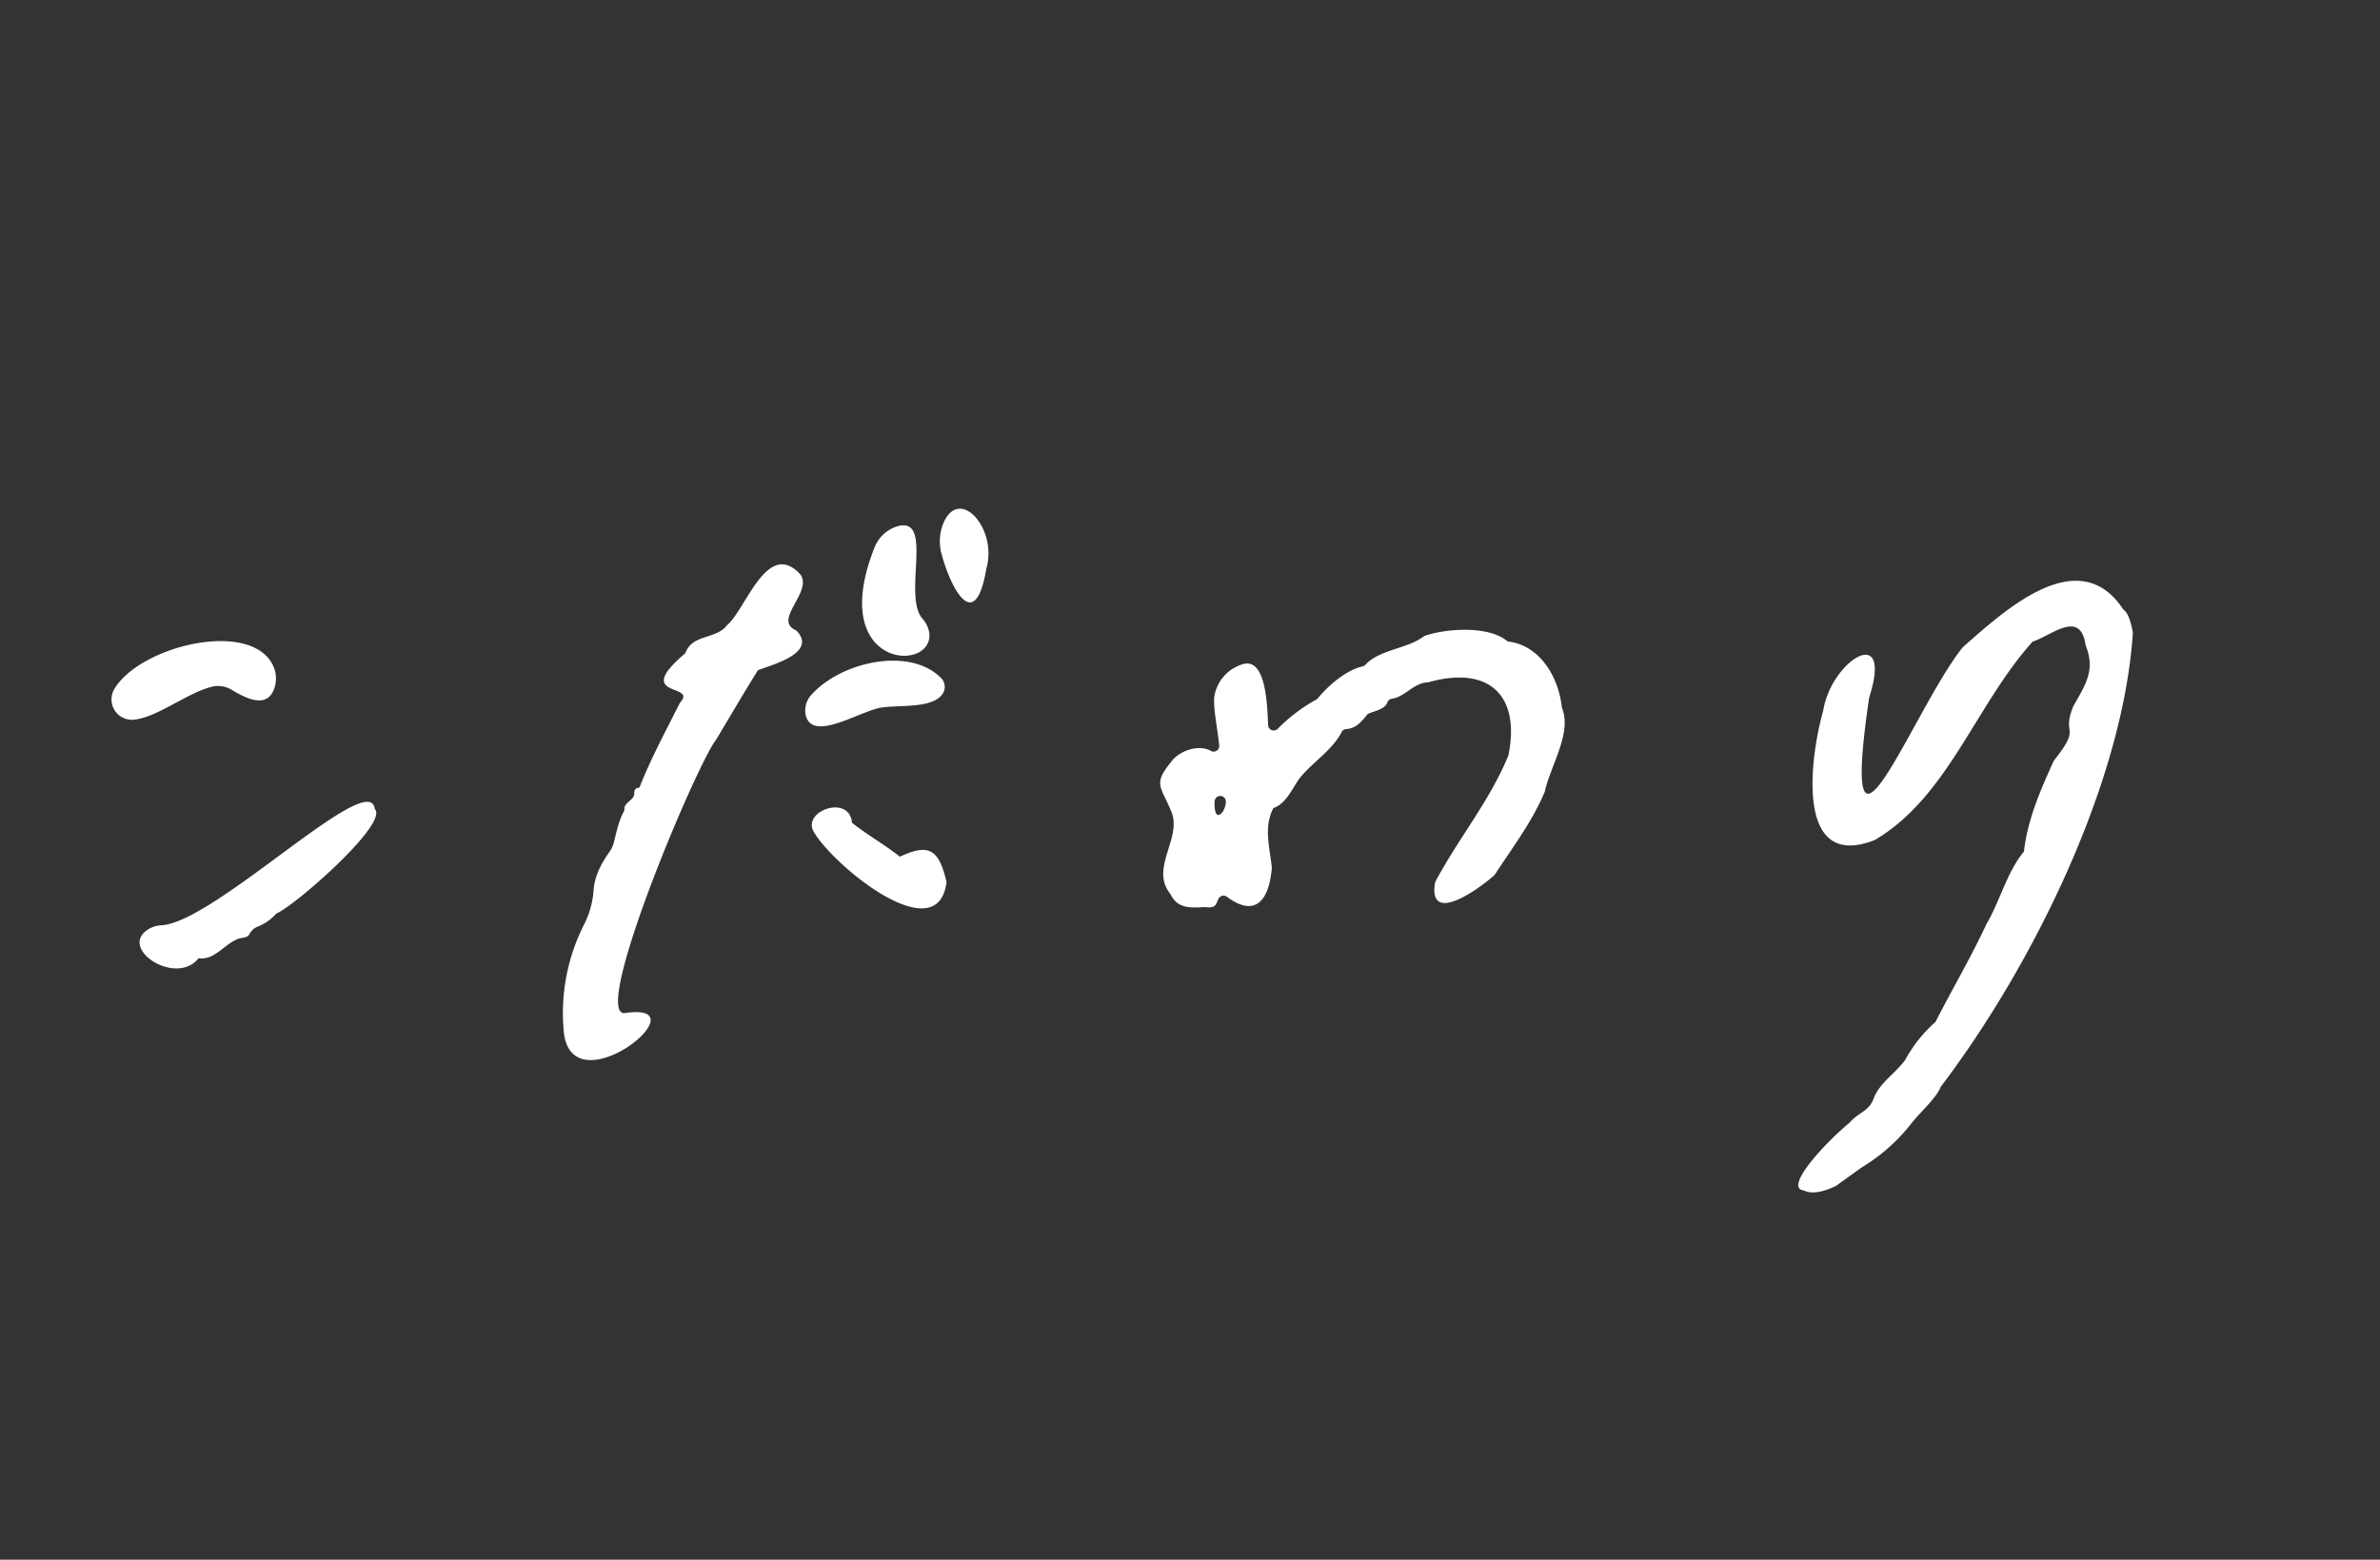
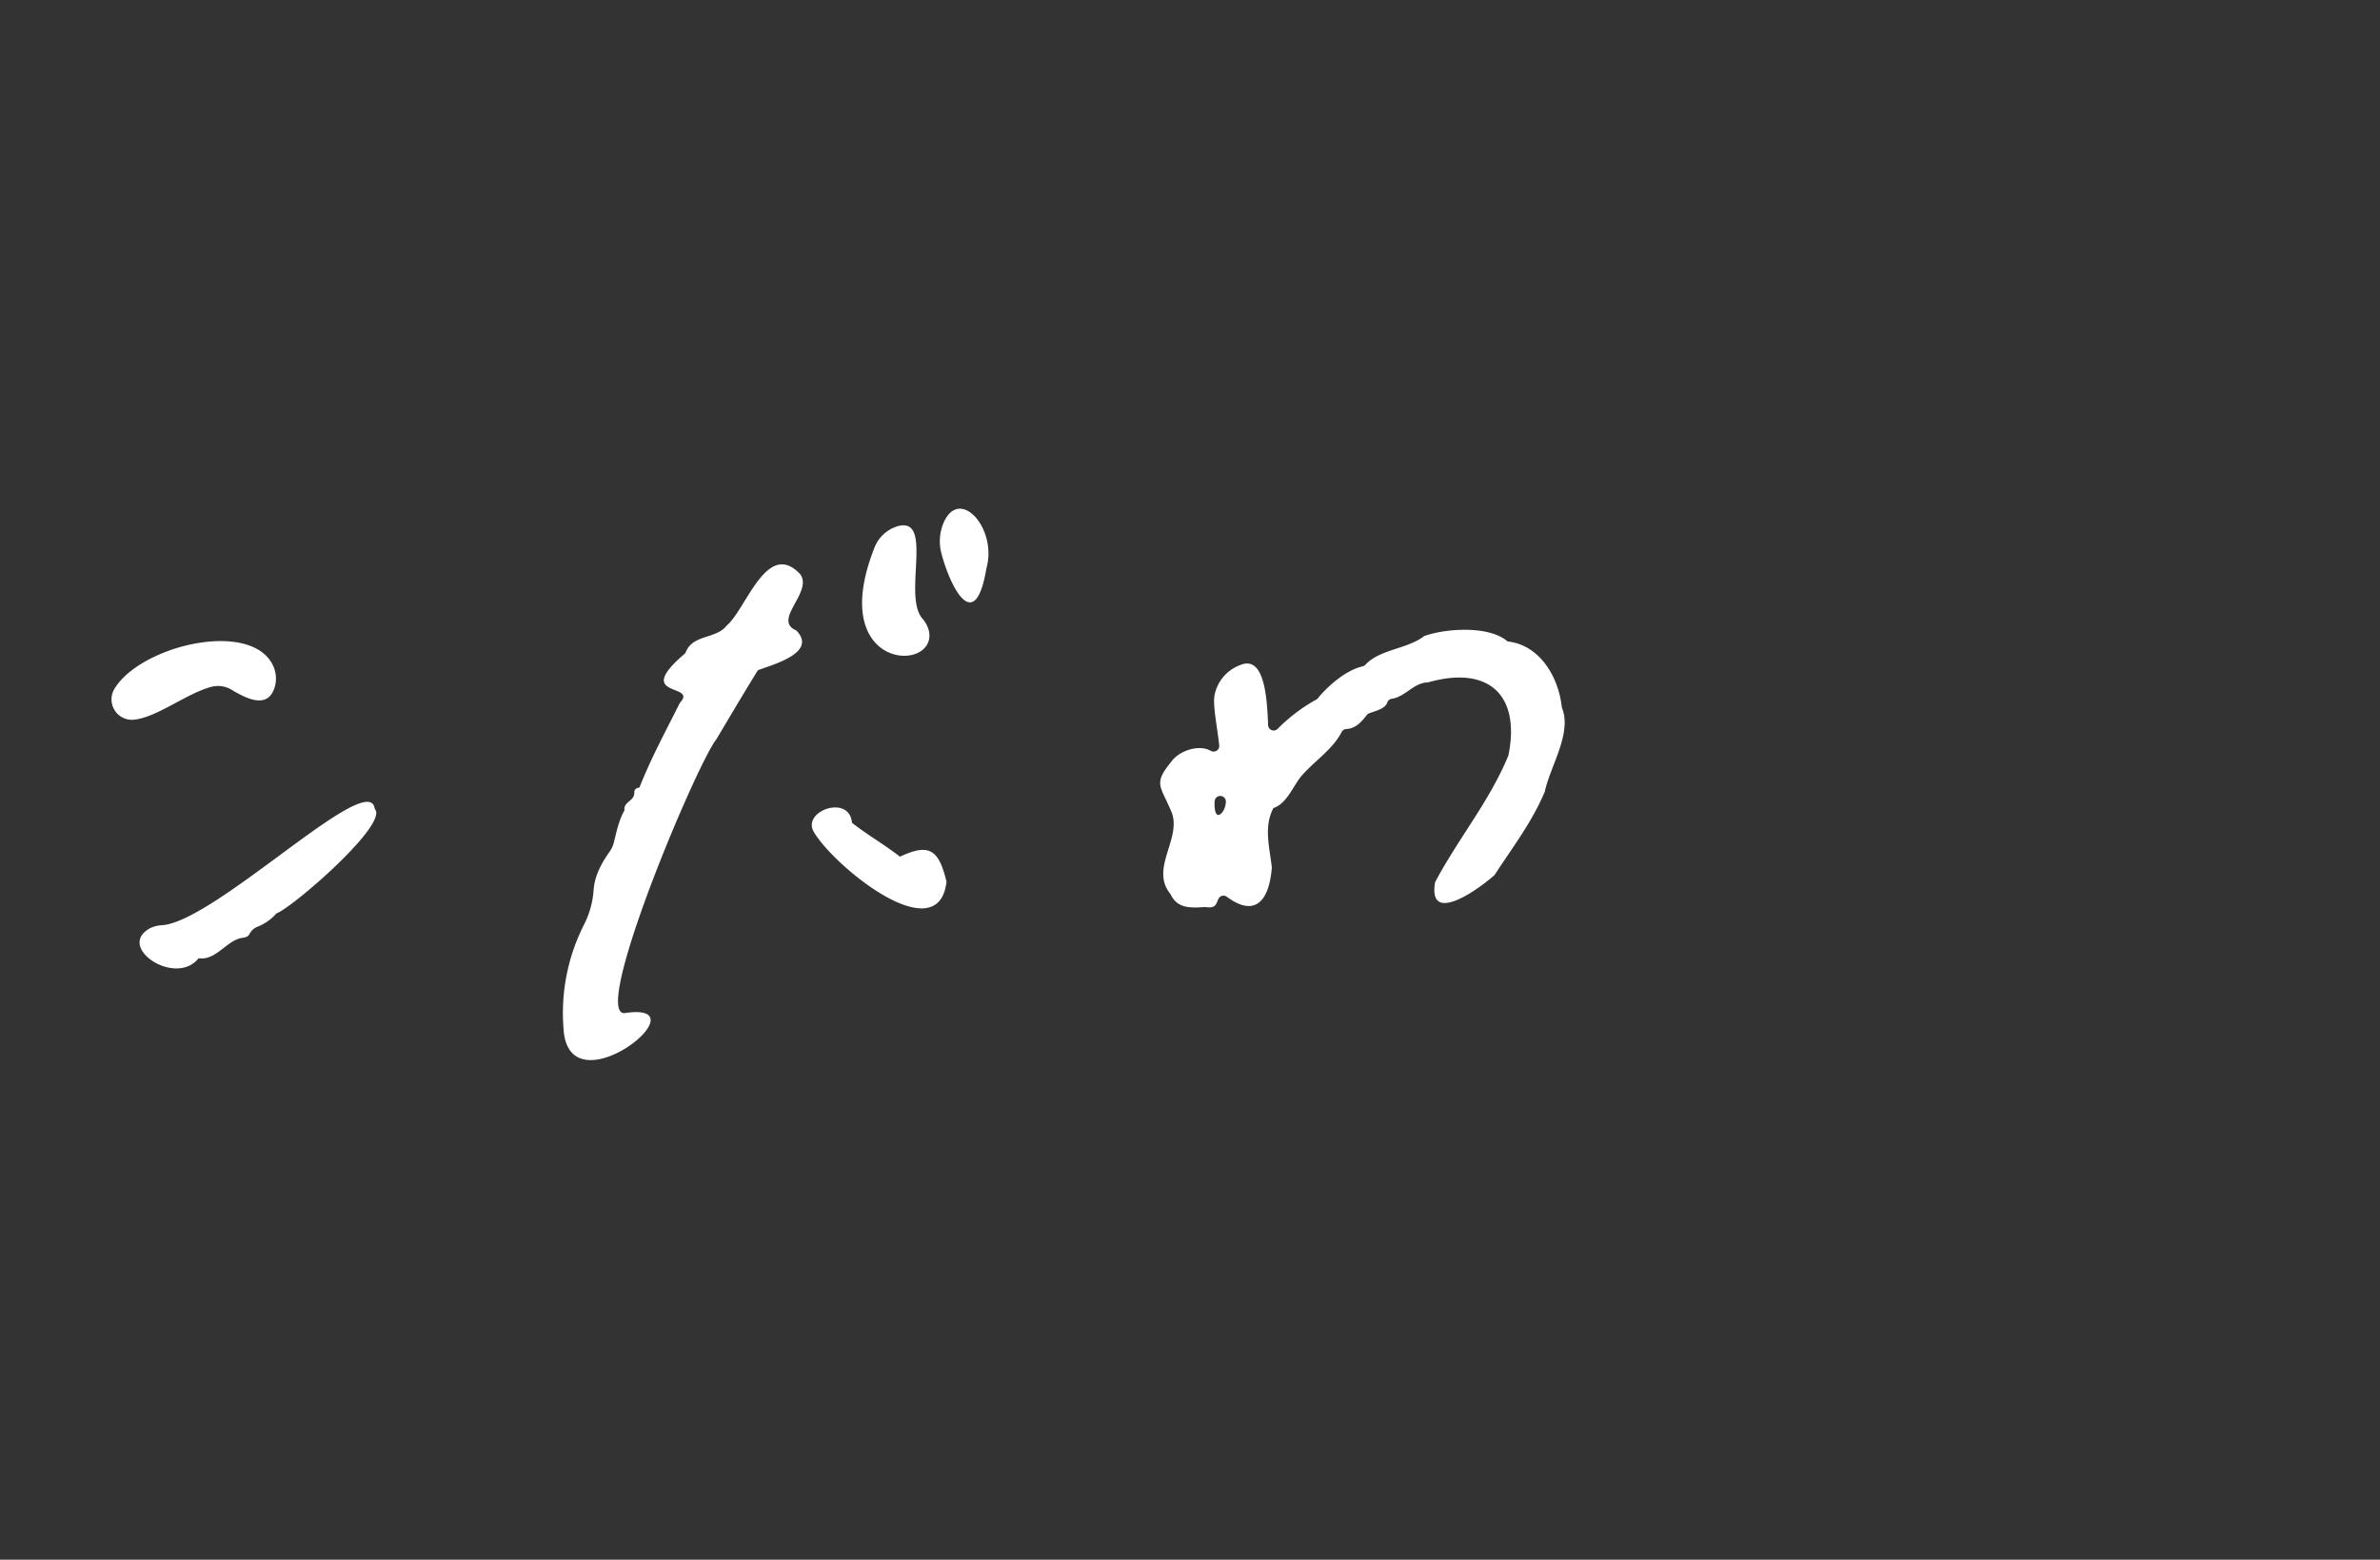
<svg xmlns="http://www.w3.org/2000/svg" width="685" height="449" viewBox="0 0 685 449">
  <rect x="0" y="0" width="685" height="449" fill="#333333" stroke="none" />
  <defs>
    <clipPath id="clip-path">
      <rect id="長方形_3236" data-name="長方形 3236" width="685" height="449" transform="translate(-10165 7520)" fill="none" stroke="#707070" stroke-width="1" />
    </clipPath>
  </defs>
  <g id="マスクグループ_5776" data-name="マスクグループ 5776" transform="translate(10165 -7520)" clip-path="url(#clip-path)">
-     <path id="パス_5240" data-name="パス 5240" d="M481.33,133.528c-12.83-19.541-34.229.358-46.156,10.819-14.205,17.58-36.06,76.449-27,14.613,7.082-22.082-10.938-10.72-13.2,3.661-3.645,12.792-8.545,46.5,14.838,37.271,21.095-12.443,28.935-38.769,45.425-57.119,5.249-1.6,13.789-9.494,15.237,1.04,2.971,7.383-.184,11.509-3.541,17.627-3.552,8.545,2.617,5.348-5.58,15.589-3.634,8-7.536,16.7-8.621,26.18-4.854,5.855-6.859,14.192-10.763,20.832-4.578,9.813-9.863,18.748-14.68,28.2a40.407,40.407,0,0,0-8.752,10.984c-2.812,3.883-7.452,6.609-9.116,11.235v0c-1.392,3.617-4.061,3.617-6.946,6.87-7.884,6.571-18.762,18.81-13.132,19.437,2.708,1.369,6.673,0,9.343-1.335,0,0,3.764-2.7,7.374-5.3a52.258,52.258,0,0,0,14.455-12.886l0,0h0c.368-.431.737-.885,1.105-1.323,2.148-2.365,6.4-6.6,7.11-8.906,26.808-35.3,52.635-88.185,55.359-130.883-.475-2.188-1.026-5.357-2.756-6.6" transform="translate(-10035.214 7561.926)" fill="#fff" />
    <path id="パス_5241" data-name="パス 5241" d="M32.97,209.412c-9.646,5.478,7.58,16.842,14.109,8.565h0c4.966.713,7.915-4.926,12.288-5.831,1.345-.153,2.009-.418,2.382-1.179a4.5,4.5,0,0,1,2.476-2.143,13.97,13.97,0,0,0,5.267-3.756h0c4.71-1.73,32.593-25.94,28.282-30.081-1.336-11.939-45.753,32.358-61.2,33.478a8.482,8.482,0,0,0-3.612.949" transform="translate(-10154.926 7577.882)" fill="#fff" />
    <path id="パス_5242" data-name="パス 5242" d="M203.151,140.02c-5.523-6.719,3.5-29.478-7.114-26.432a10.343,10.343,0,0,0-6.62,6.269c-13.834,35.149,17.8,36.039,15.776,24.087a8.621,8.621,0,0,0-2.042-3.924" transform="translate(-10102.78 7557.923)" fill="#fff" />
    <path id="パス_5243" data-name="パス 5243" d="M189.7,124.573c-9.594-10.238-15.54,10.065-21.16,14.751-3.107,4.06-9.941,2.394-11.905,7.967-15.6,13.2,3.869,8.546-1.572,14.284-4.084,8.166-8.388,16.084-11.645,24.4-.888.068-1.482.523-1.484,1.431.163,2.424-3.21,2.684-2.806,5.085-1.628,2.863-2.256,6.006-3.052,9.2a8,8,0,0,1-1.212,2.691c-2.456,3.462-4.308,6.976-4.635,11.008a25.68,25.68,0,0,1-2.593,9.71,56.283,56.283,0,0,0-6.066,30.28c1.351,24.2,41.389-8.2,17.471-4.453-9.408-.063,21.047-72.144,26.495-78.805,3.968-6.652,7.94-13.422,11.985-19.932,4.15-1.57,17.264-5.005,11.05-11.433-7.052-2.955,4.884-11.028,1.13-16.186M144.941,183.04c.067-.092.135-.183.2-.278a.42.42,0,0,1-.2.278" transform="translate(-10124.375 7560.74)" fill="#fff" />
    <path id="パス_5244" data-name="パス 5244" d="M203.946,113.316a13.725,13.725,0,0,0-.741,9.584c2.755,10.15,9.682,23.066,12.868,3.968,3.182-11.191-7.37-23.345-12.127-13.552" transform="translate(-10097.167 7556.724)" fill="#fff" />
-     <path id="パス_5245" data-name="パス 5245" d="M195.989,155.956c4.877-.759,15.261.482,17.531-4.53a3.61,3.61,0,0,0-.815-3.979c-9.121-9.117-28.931-4.553-37.324,4.926a6.58,6.58,0,0,0-1.58,5.873c1.983,8.059,16.359-1.8,22.189-2.29" transform="translate(-10106.889 7567.692)" fill="#fff" />
    <path id="パス_5246" data-name="パス 5246" d="M70.417,145.058c-6.637-13-38.073-5.446-45.546,7a5.875,5.875,0,0,0,5.371,8.87c6.839-.539,15.488-7.732,22.77-9.536a7.573,7.573,0,0,1,5.7.956c4.534,2.731,10.015,5.184,12.091-.165a8.786,8.786,0,0,0-.39-7.119" transform="translate(-10156.954 7566.278)" fill="#fff" />
    <path id="パス_5247" data-name="パス 5247" d="M200.424,188.324c-4.557-3.553-9.427-6.293-13.81-9.766-.683-8.2-14.257-3.5-11.074,2.471,5.483,9.735,35.864,34.668,38.292,14.567-2.257-9.85-5.413-10.971-13.408-7.271m-11.973-6.975,0-.005a.076.076,0,0,1,.037.015l-.035-.009m.916,0-.008,0,.021-.024-.013.028" transform="translate(-10106.411 7578.288)" fill="#fff" />
    <path id="パス_5248" data-name="パス 5248" d="M350.1,139.193l.035-.035c-5.275-4.559-17.619-3.741-23.776-1.579a1.526,1.526,0,0,0-.411.226c-4.725,3.558-12.594,3.67-16.678,8.075a1.6,1.6,0,0,1-.82.479c-4.7,1.081-9.819,5.431-12.894,9.2a1.517,1.517,0,0,1-.42.356A48.471,48.471,0,0,0,284,164.35a1.607,1.607,0,0,1-2.753-1.07c-.284-7.446-.95-20.211-7.953-17.319a11.616,11.616,0,0,0-7.408,8.457c-.709,2.834.786,9.643,1.291,14.727a1.622,1.622,0,0,1-2.469,1.518c-3.406-1.9-9.091-.067-11.424,3.265-5.165,6.358-2.983,6.777.139,14.322s-6.31,16.317-.31,23.608c1.969,4.228,5.6,4.077,9.99,3.793,3.171.455,3.092-.785,3.869-2.392a1.606,1.606,0,0,1,2.4-.559c7.96,5.906,12.1,1.453,12.933-8.2a1.955,1.955,0,0,0,0-.354c-.617-5.648-2.4-11.676.5-17.035.012-.031.036.013.047.021,3.76-1.324,5.475-6.047,7.781-8.962,3.617-4.328,9.172-7.8,11.74-12.84a1.627,1.627,0,0,1,1.349-.921c2.7-.131,4.336-1.994,5.9-3.992a1.561,1.561,0,0,1,.635-.5c1.881-.763,4.7-1.26,5.32-3.211a1.545,1.545,0,0,1,1.273-1.01c3.916-.591,6.2-4.533,10.292-4.717a1.236,1.236,0,0,0,.287-.045c17.379-4.873,26.437,3.753,23.01,20.92a1.965,1.965,0,0,1-.108.356c-5.539,13.236-14.021,23.241-20.881,36.014a1.771,1.771,0,0,0-.184.546c-1.949,12.3,12.888,1.5,17.031-2.229a1.562,1.562,0,0,0,.264-.314c5.455-8.366,10.568-14.95,14.305-23.744,1.61-7.452,7.875-16.832,4.989-24.1a1.31,1.31,0,0,1-.085-.342c-.949-8.75-6.447-17.913-15.661-18.854m-81.856,48.932c-1.917,2.612-2.617-.232-2.38-3.026a1.617,1.617,0,0,1,3.219.294,5.891,5.891,0,0,1-.84,2.732m82.178-16.071-.027-.015.029.009,0,.005m2.441-15.3c0-.021,0-.043.005-.065.019.013.025.031.044.044l-.049.021m7.955,23.679.036-.107c-.008.04.027.132-.036.107" transform="translate(-10081.266 7565.463)" fill="#fff" />
    <rect id="長方形_2682" data-name="長方形 2682" width="685.36" height="447.956" transform="translate(-10165 7520)" fill="none" />
  </g>
</svg>